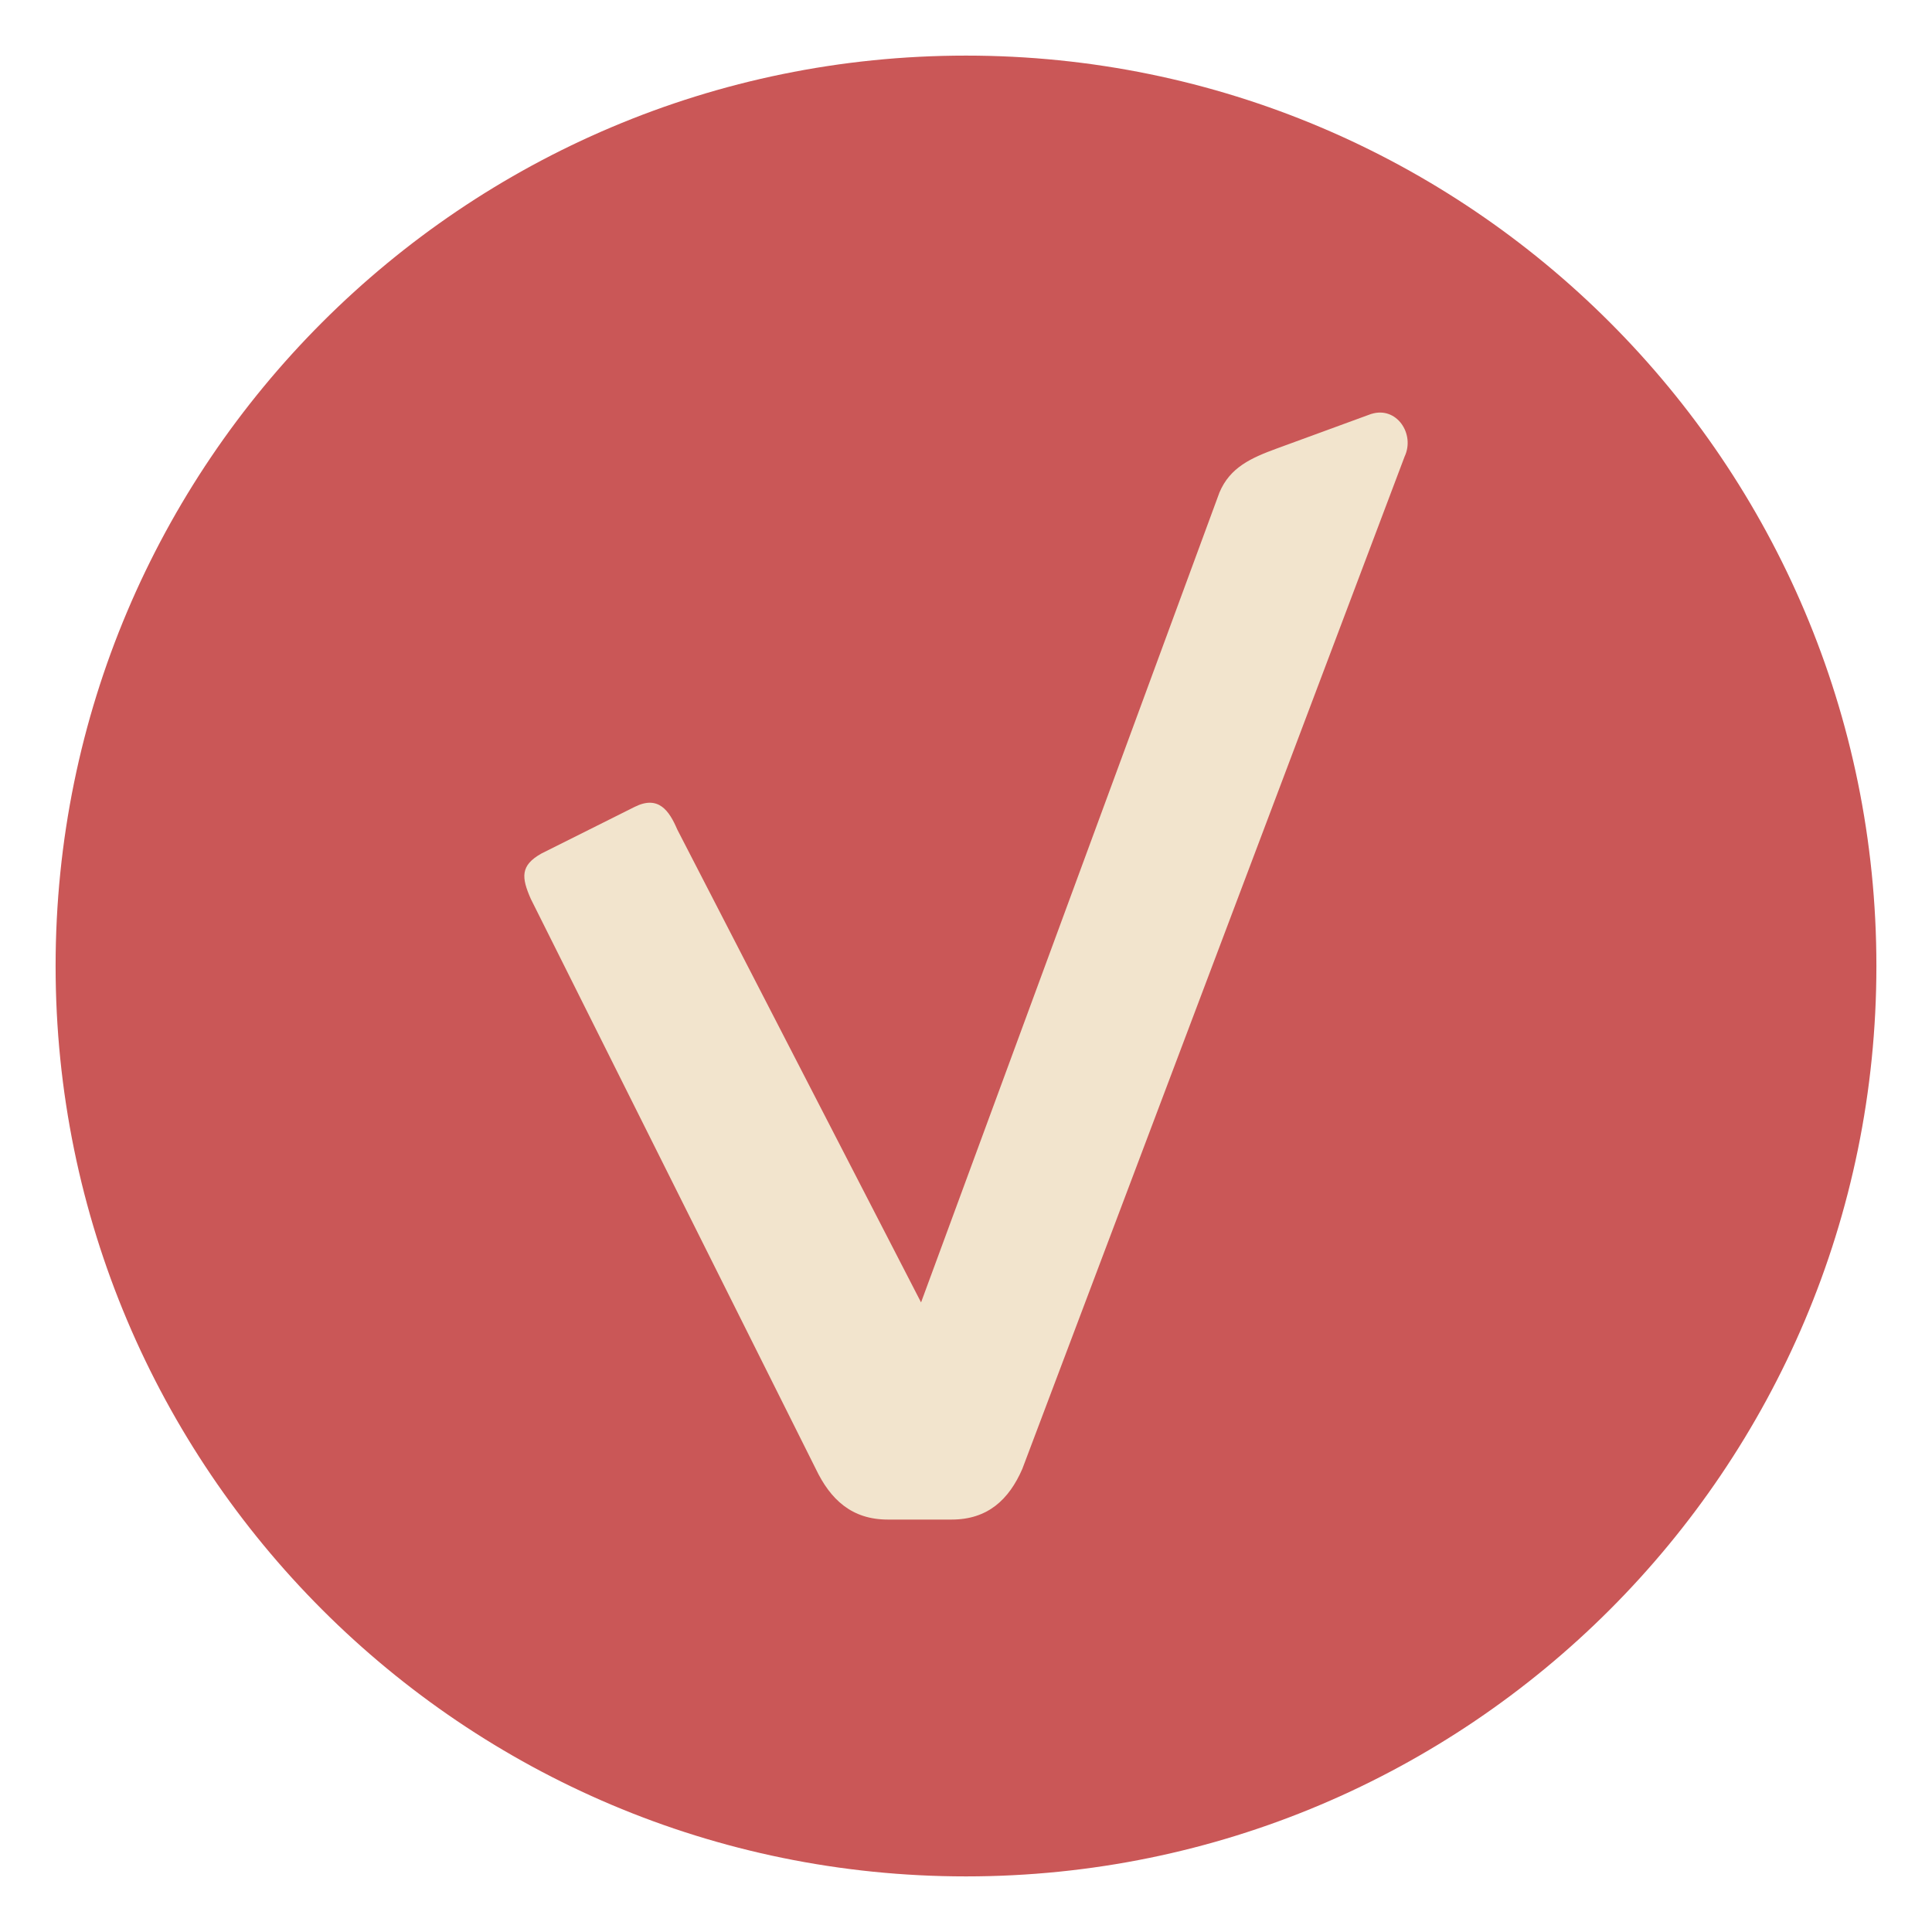
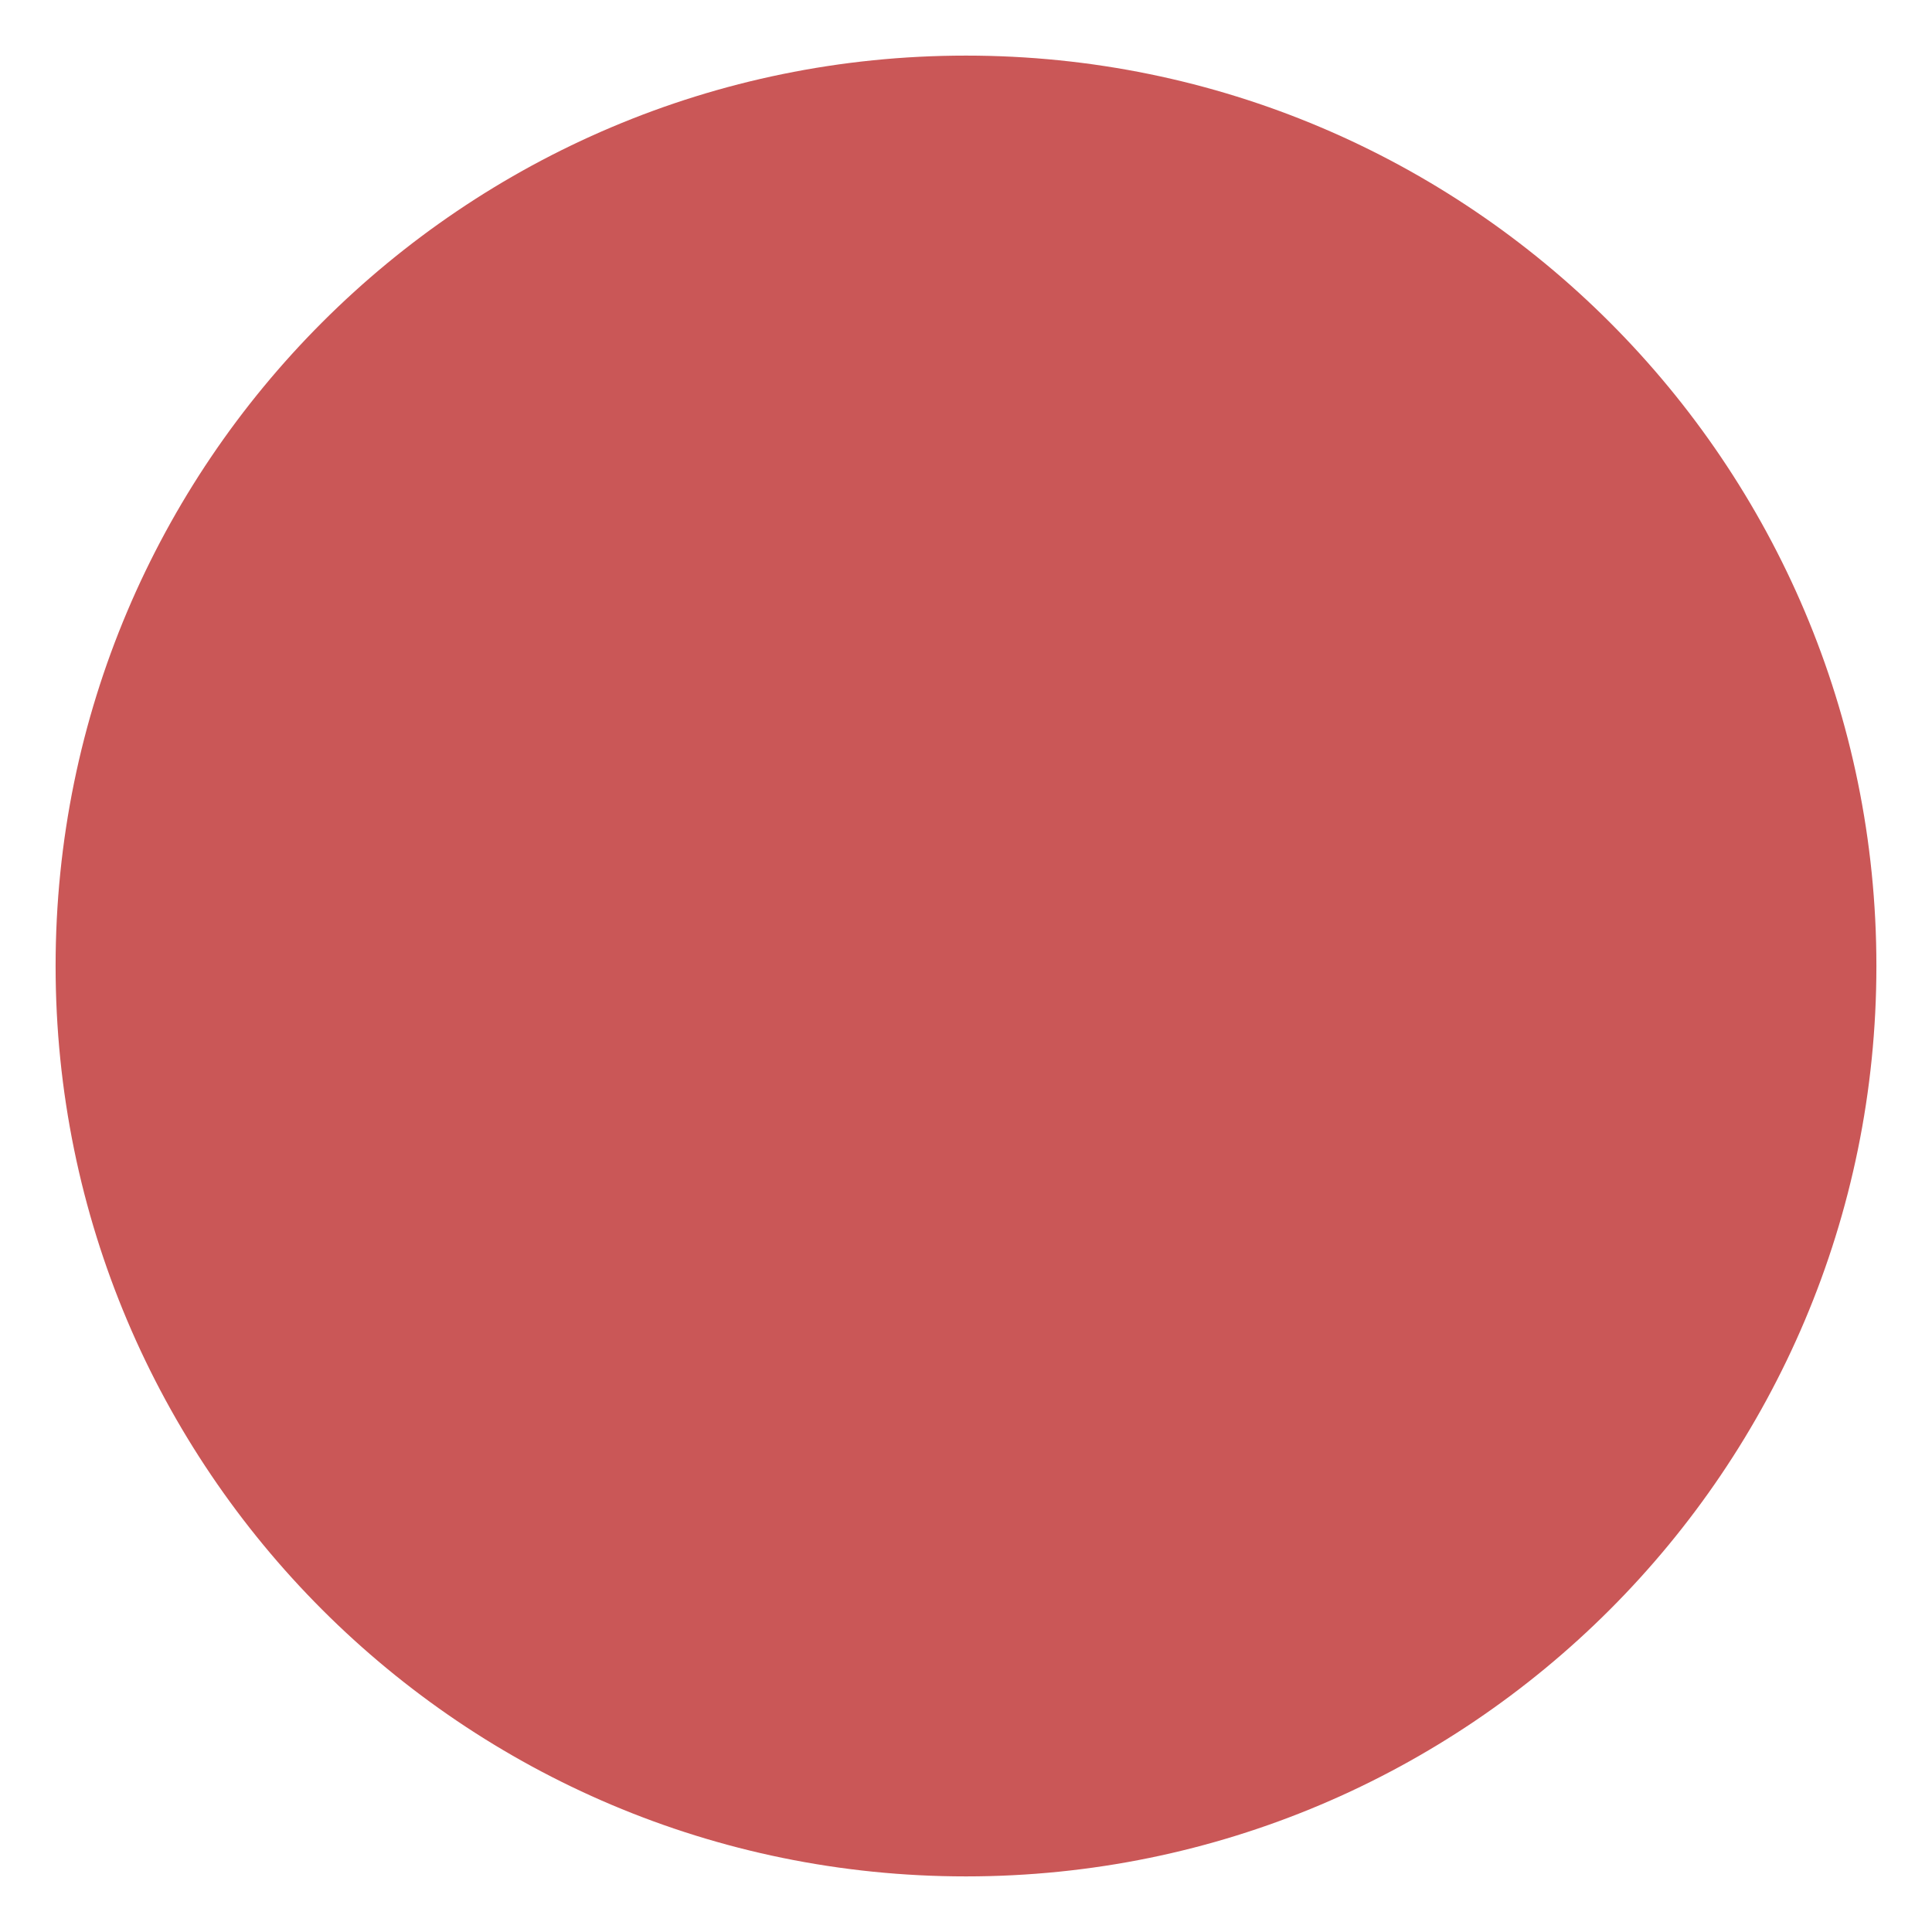
<svg xmlns="http://www.w3.org/2000/svg" version="1.1" viewBox="0 0 500 500">
  <defs>
    <style>
      .cls-1 {
        fill: #f2e4cd;
      }

      .cls-2 {
        fill: #ca5757;
      }
    </style>
  </defs>
  <g>
    <g id="Layer_1">
      <g>
        <path class="cls-2" d="M250,14.39c130.12,0,235.61,105.49,235.61,235.61s-105.49,235.61-235.61,235.61S14.39,380.12,14.39,250,119.88,14.39,250,14.39" />
-         <path class="cls-1" d="M354.89,107.12l-24.48,8.96c-6.55,2.41-12.07,4.83-14.82,11.38l-77.22,209.6-63.09-122.38c-2.07-4.83-4.83-8.96-11.03-5.86l-24.13,12.07c-5.52,3.1-5.17,6.21-2.76,11.72l73.77,147.55c3.79,7.93,9.31,13.1,18.62,13.1h16.55c9.31,0,14.82-5.17,18.27-13.1l98.94-262c2.76-5.86-2.07-13.1-8.62-11.03" />
      </g>
    </g>
  </g>
</svg>